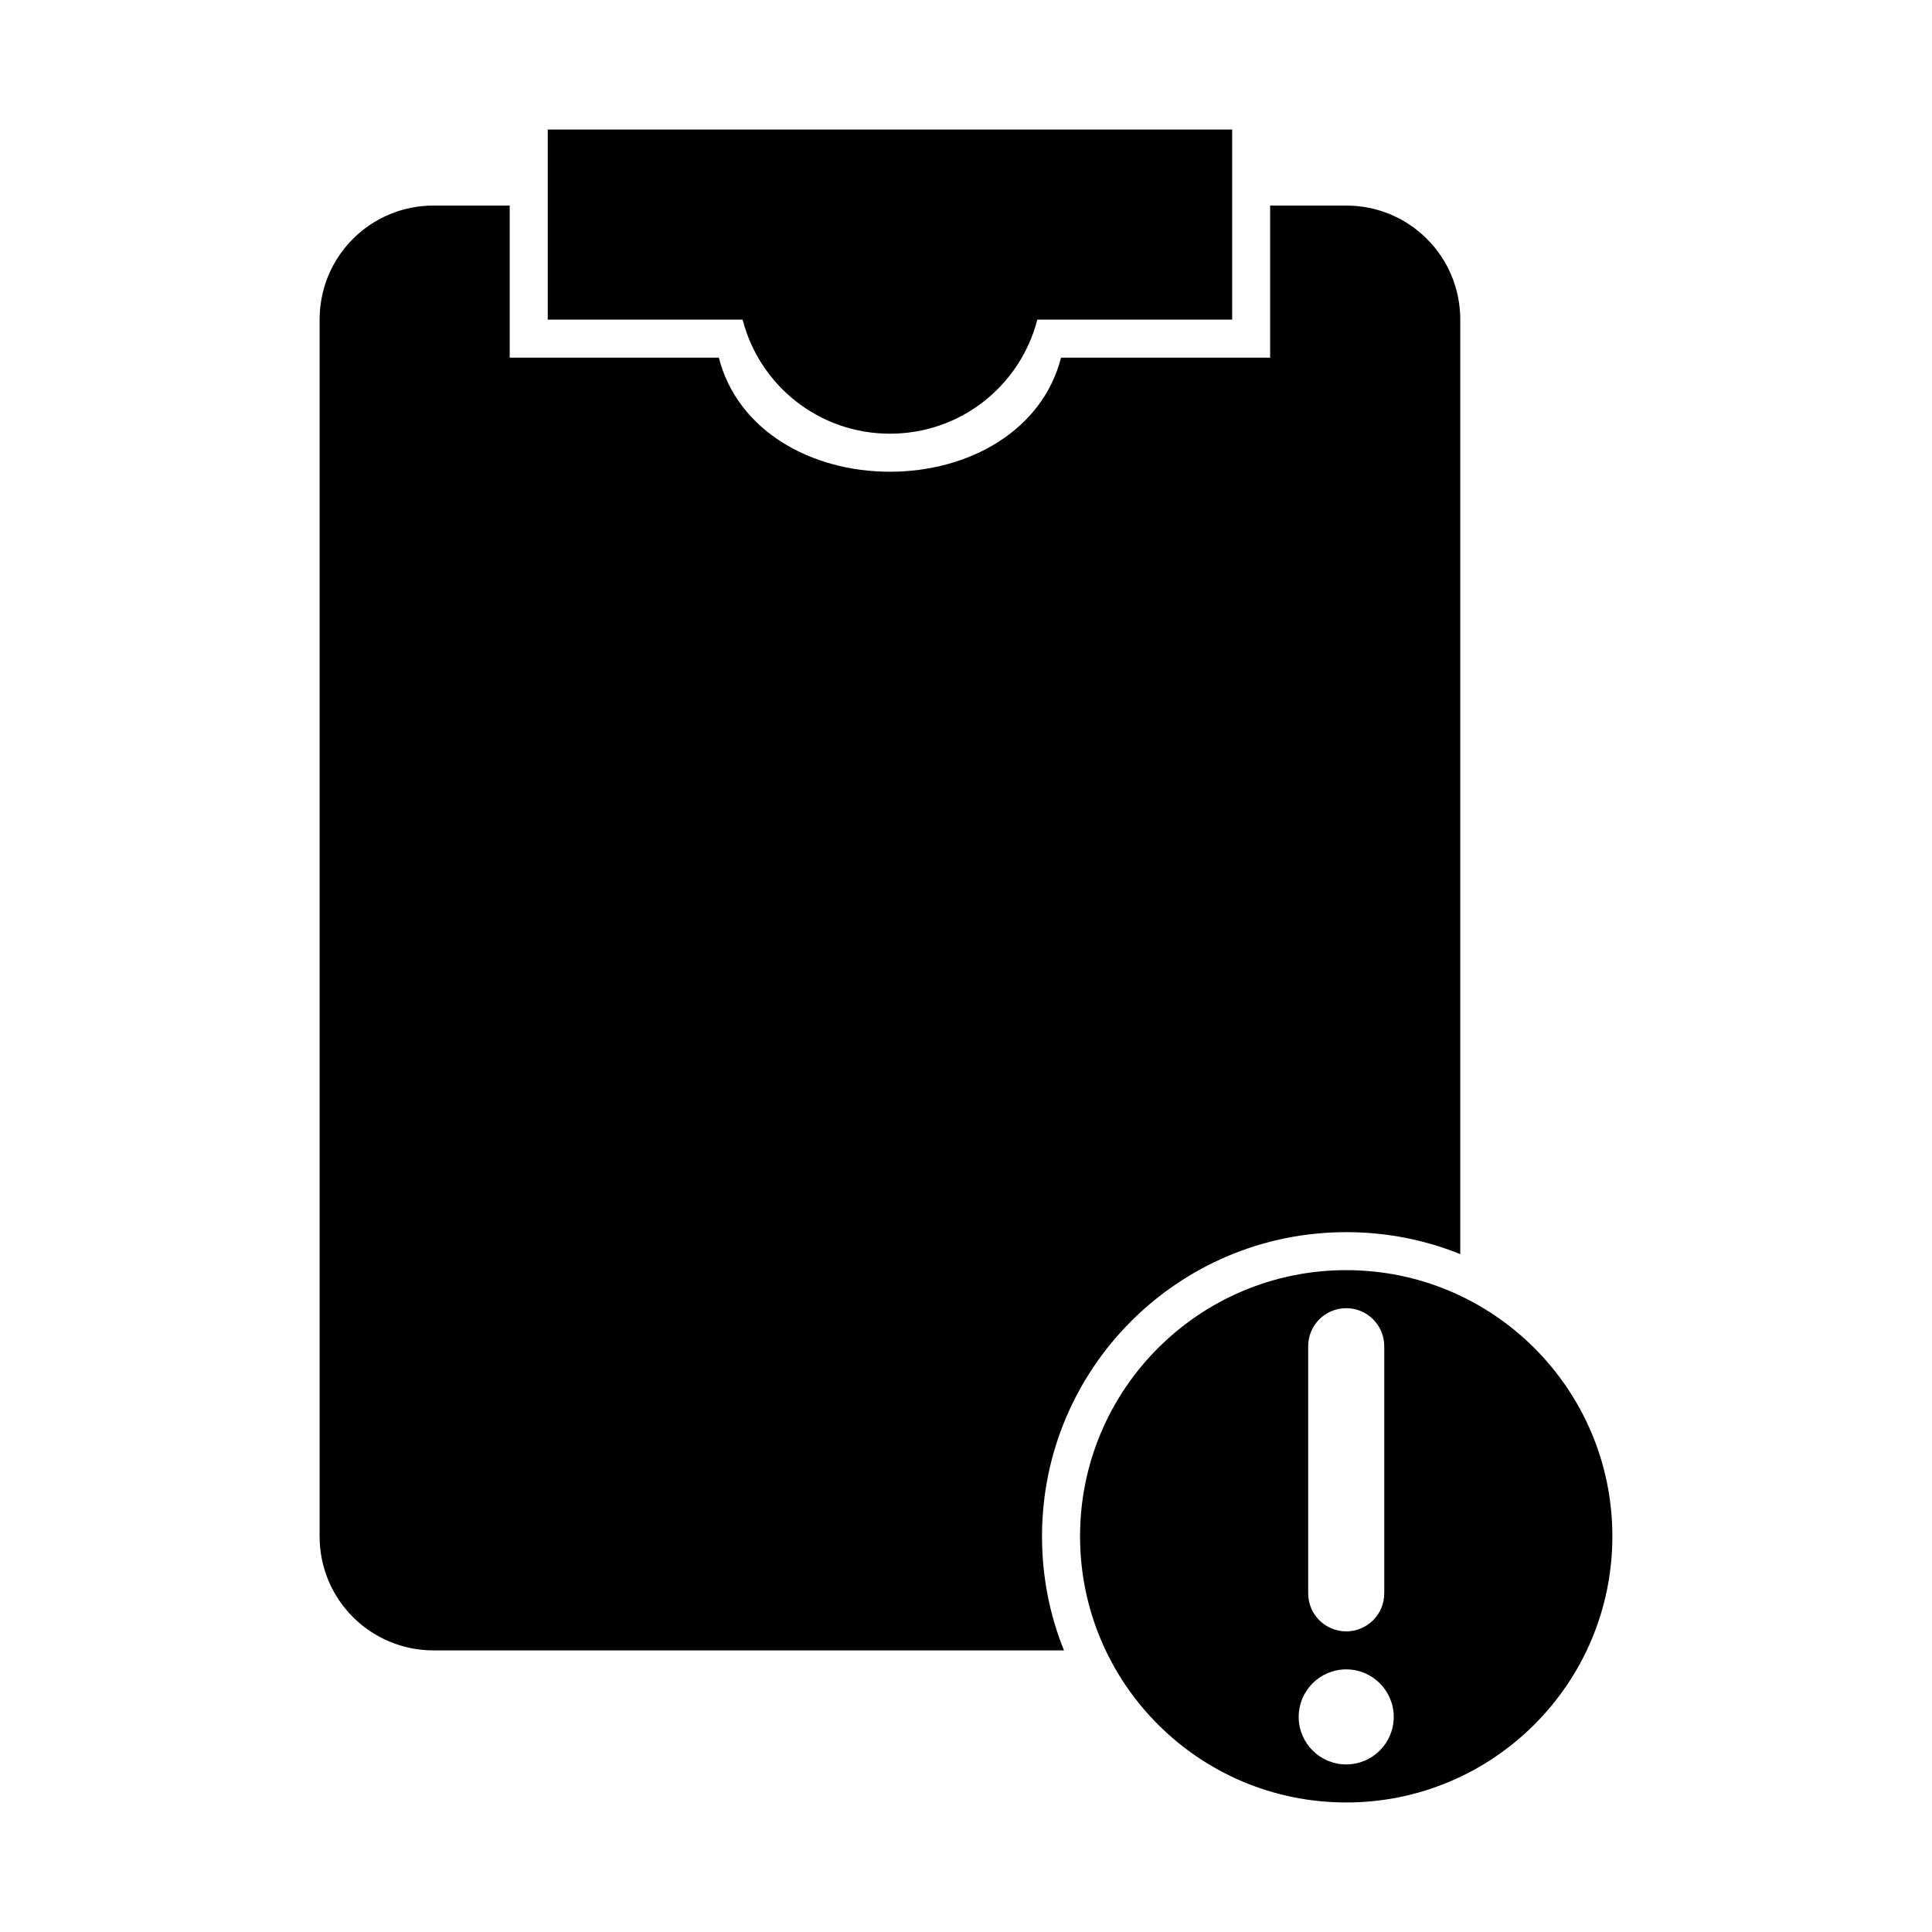
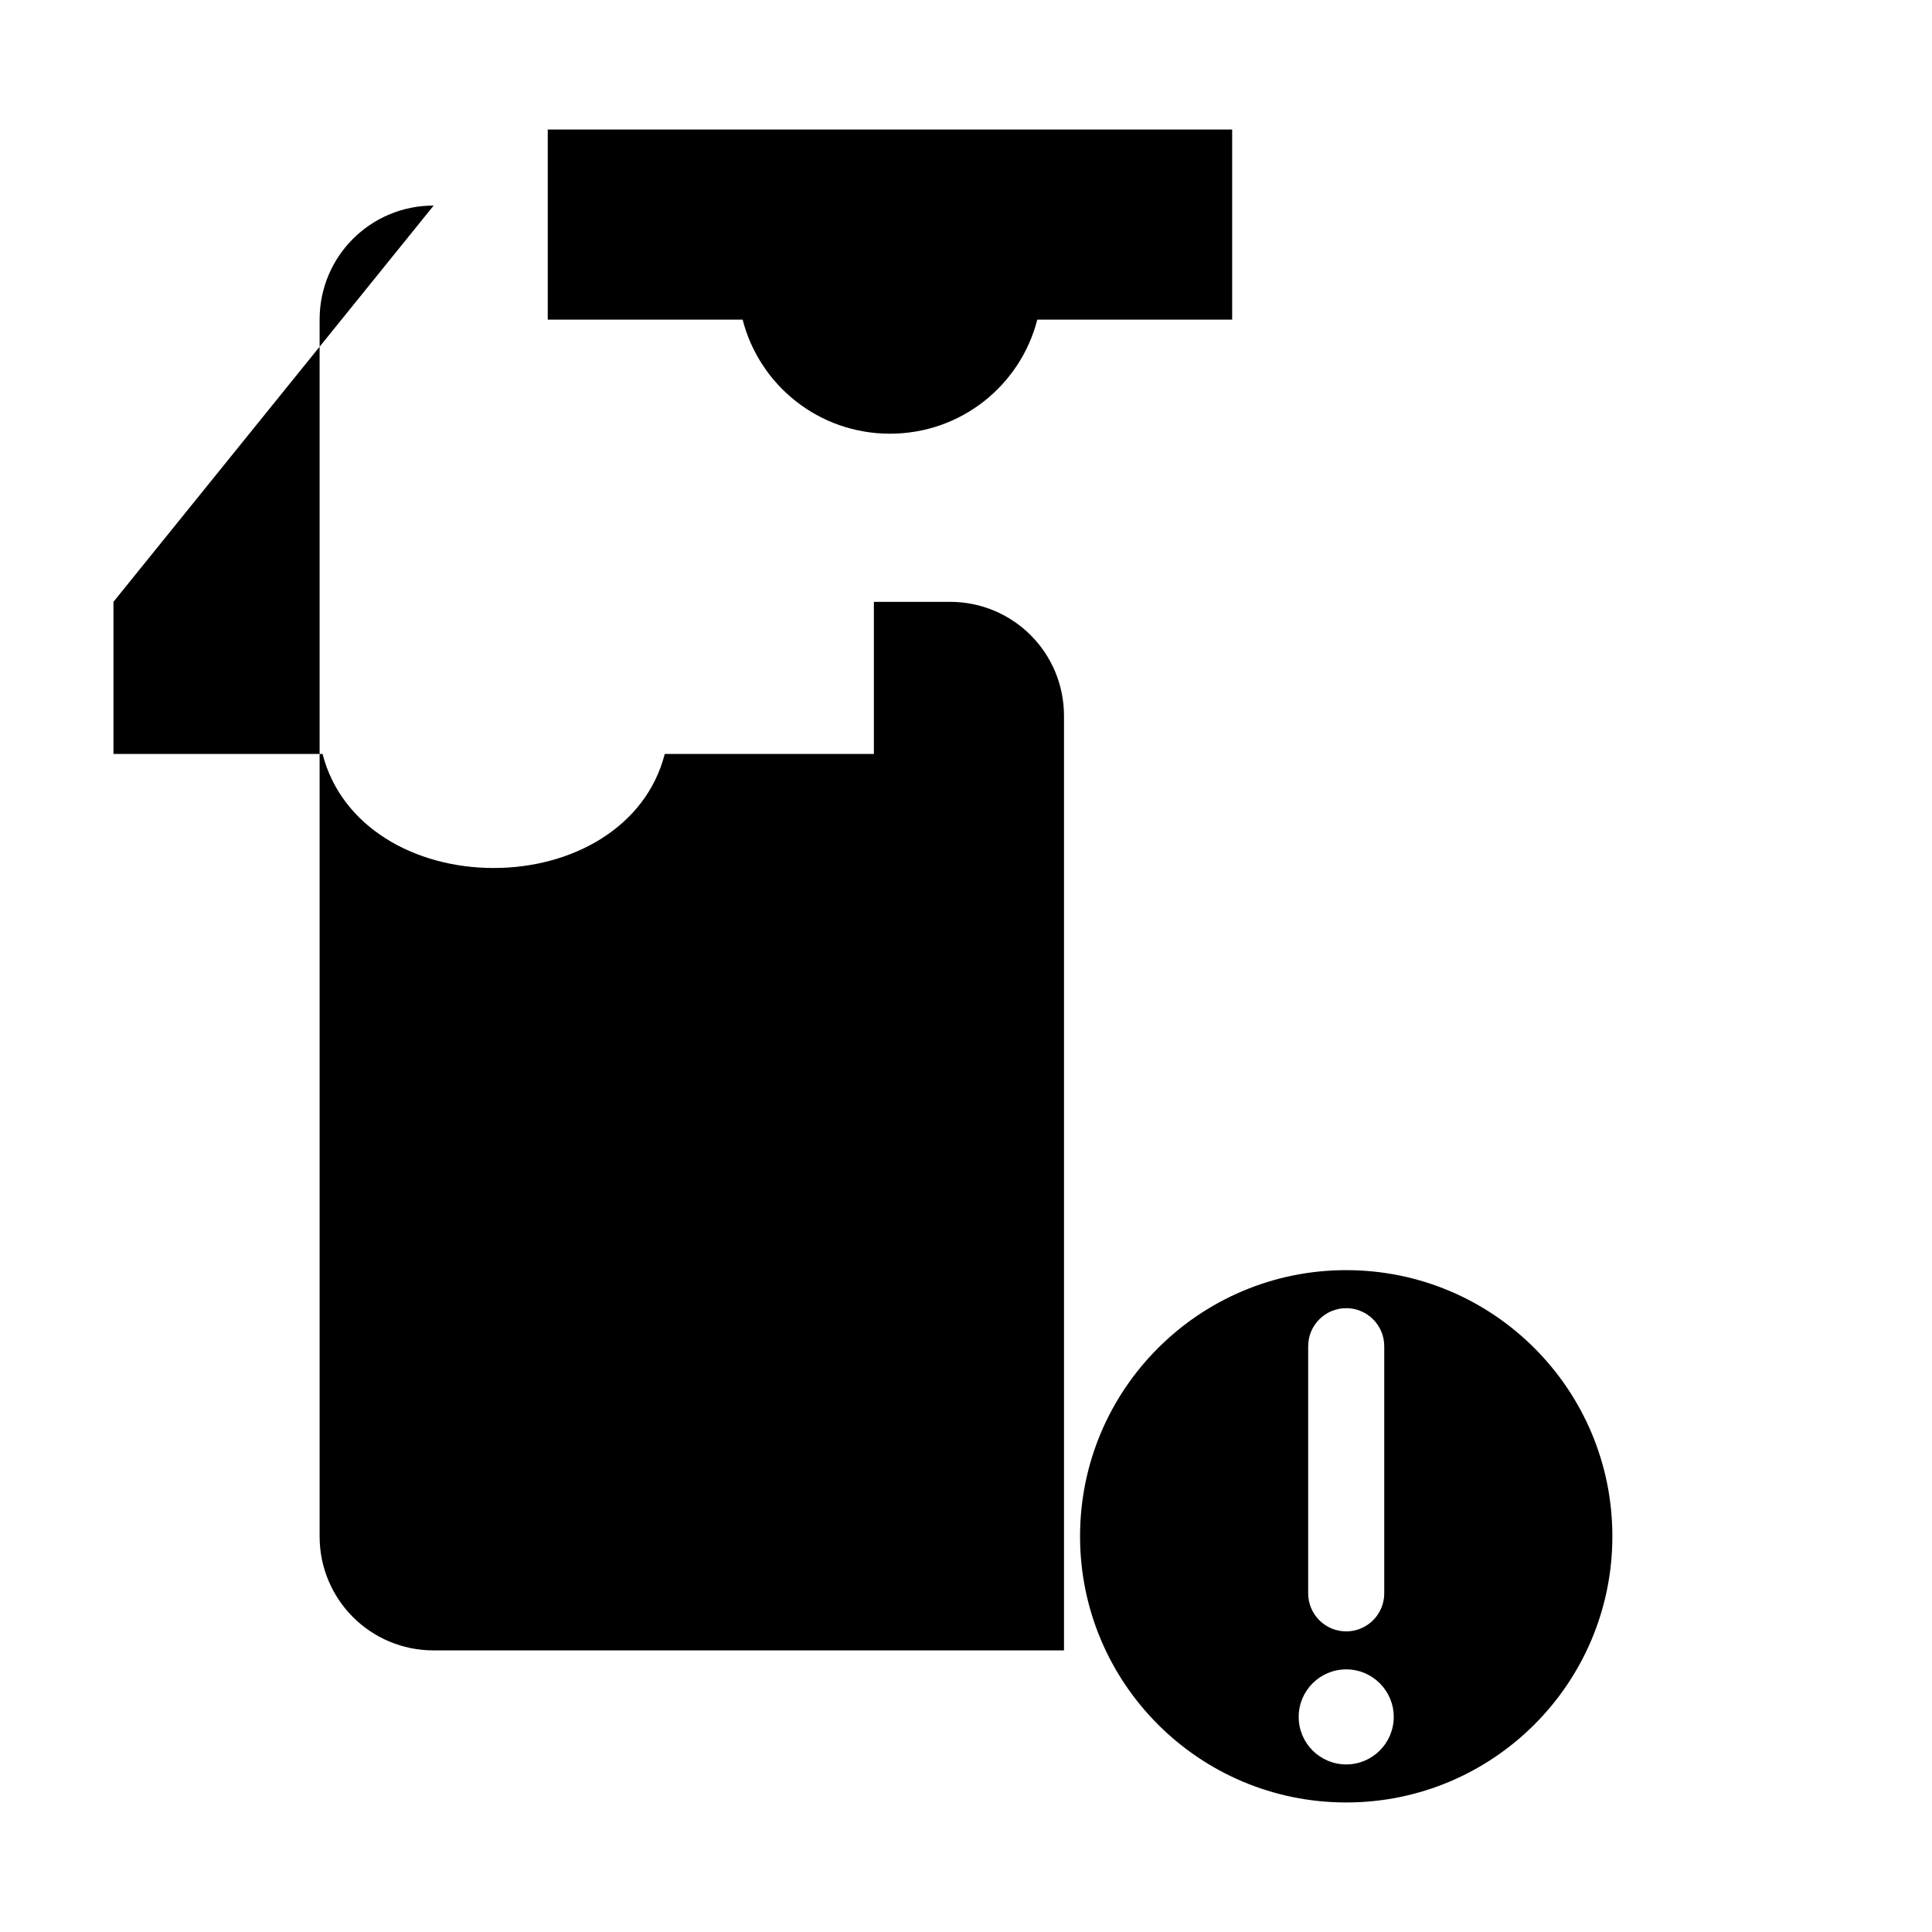
<svg xmlns="http://www.w3.org/2000/svg" fill="#000000" width="800px" height="800px" version="1.1" viewBox="144 144 512 512">
-   <path d="m289.16 178.32v50.383h51.641c4.461 17.41 20.207 30.23 39.047 30.23s34.586-12.816 39.047-30.23h51.641v-50.383zm-30.23 20.152c-16.746 0-30.23 13.48-30.23 30.23v322.44c0 16.746 13.48 30.23 30.23 30.23h167.04c-3.789-9.348-5.824-19.523-5.824-30.23 0-44.52 36.09-80.609 80.609-80.609 10.707 0 20.883 2.035 30.23 5.824v-247.65c0-16.746-13.48-30.23-30.23-30.23h-20.152v40.305h-55.418c-4.953 19.348-24.41 30.23-45.344 30.23s-40.387-10.883-45.344-30.23h-55.418v-40.305zm241.83 282.13c-38.953 0-70.535 31.578-70.535 70.535 0 38.953 31.578 70.535 70.535 70.535 38.953 0 70.535-31.578 70.535-70.535 0-38.953-31.578-70.535-70.535-70.535zm0 10.078c5.566 0 10.078 4.512 10.078 10.078v65.496c0 5.566-4.512 10.078-10.078 10.078-5.566 0-10.078-4.512-10.078-10.078v-65.496c0-5.566 4.512-10.078 10.078-10.078zm0 95.723c6.957 0 12.594 5.641 12.594 12.594 0 6.957-5.641 12.594-12.594 12.594-6.957 0-12.594-5.641-12.594-12.594 0-6.957 5.641-12.594 12.594-12.594z" />
+   <path d="m289.16 178.32v50.383h51.641c4.461 17.41 20.207 30.23 39.047 30.23s34.586-12.816 39.047-30.23h51.641v-50.383zm-30.23 20.152c-16.746 0-30.23 13.48-30.23 30.23v322.44c0 16.746 13.48 30.23 30.23 30.23h167.04v-247.65c0-16.746-13.48-30.23-30.23-30.23h-20.152v40.305h-55.418c-4.953 19.348-24.41 30.23-45.344 30.23s-40.387-10.883-45.344-30.23h-55.418v-40.305zm241.83 282.13c-38.953 0-70.535 31.578-70.535 70.535 0 38.953 31.578 70.535 70.535 70.535 38.953 0 70.535-31.578 70.535-70.535 0-38.953-31.578-70.535-70.535-70.535zm0 10.078c5.566 0 10.078 4.512 10.078 10.078v65.496c0 5.566-4.512 10.078-10.078 10.078-5.566 0-10.078-4.512-10.078-10.078v-65.496c0-5.566 4.512-10.078 10.078-10.078zm0 95.723c6.957 0 12.594 5.641 12.594 12.594 0 6.957-5.641 12.594-12.594 12.594-6.957 0-12.594-5.641-12.594-12.594 0-6.957 5.641-12.594 12.594-12.594z" />
</svg>